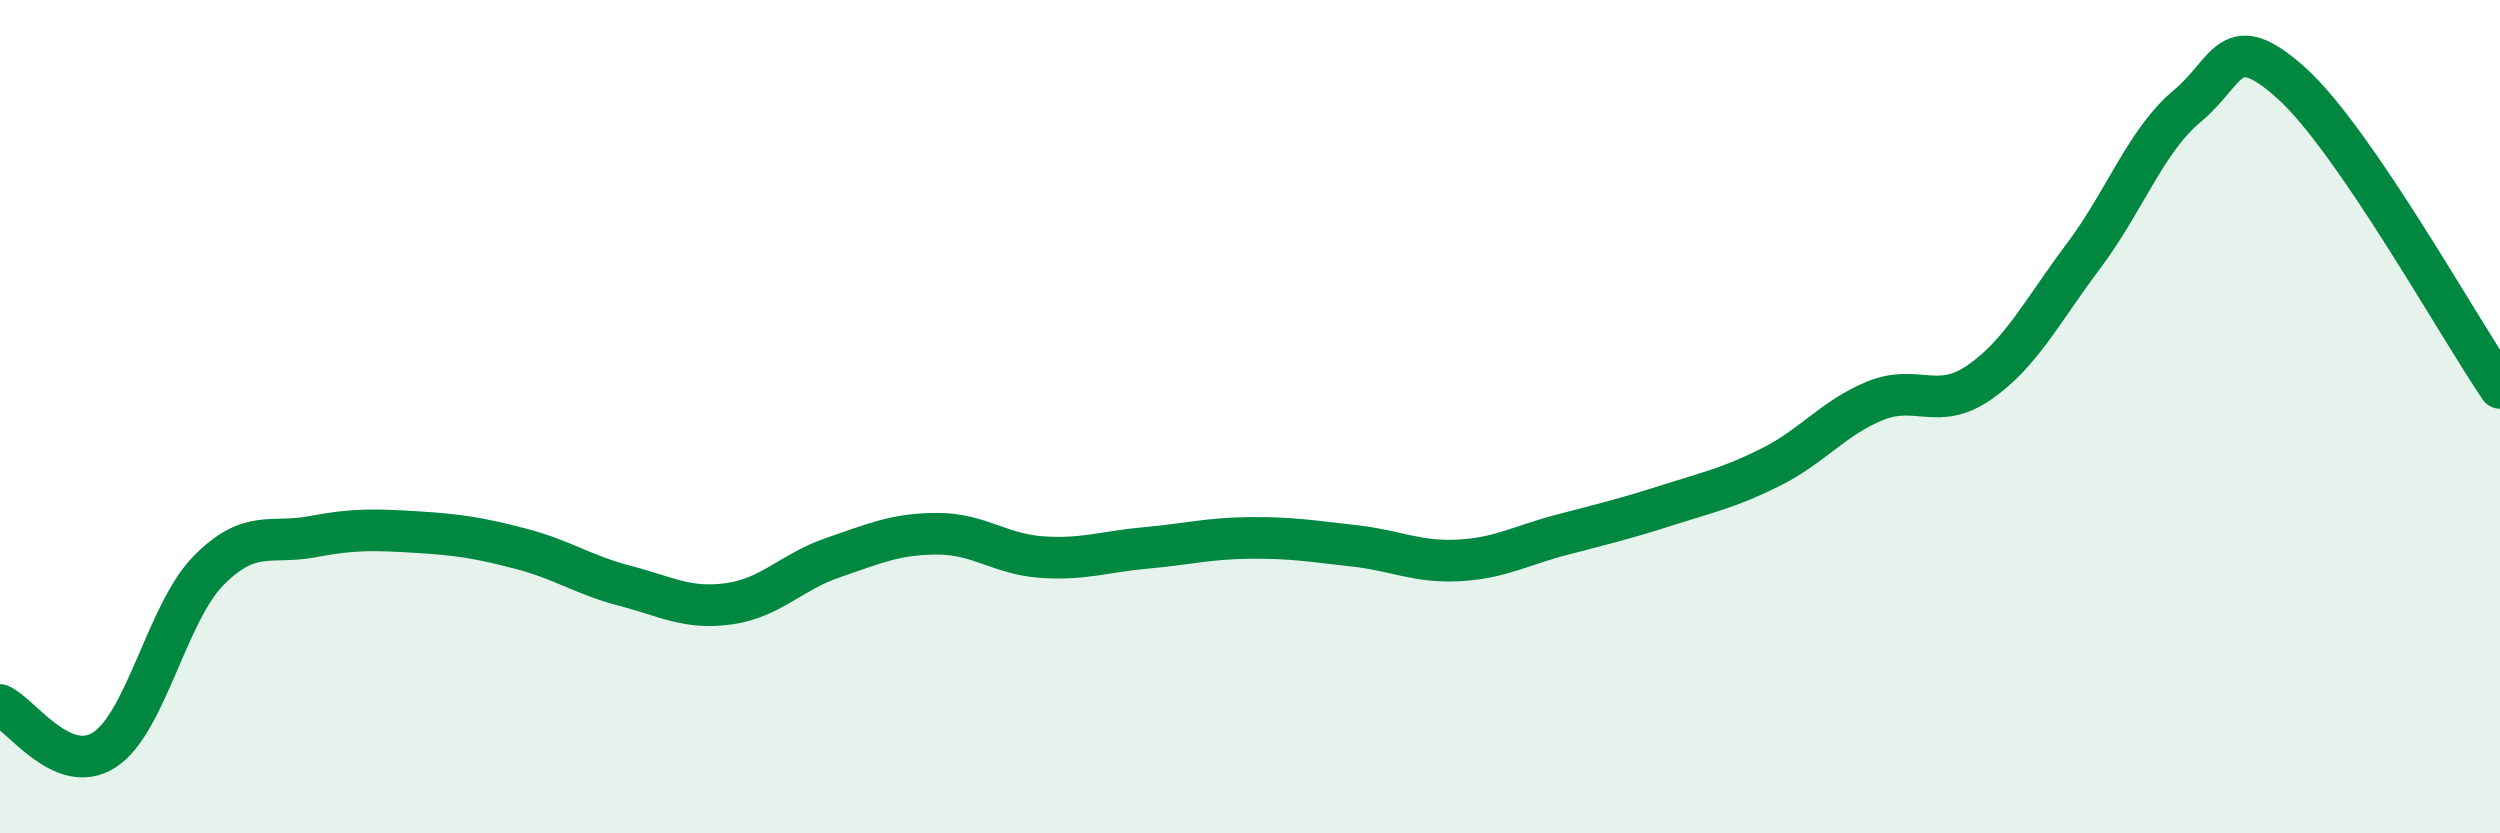
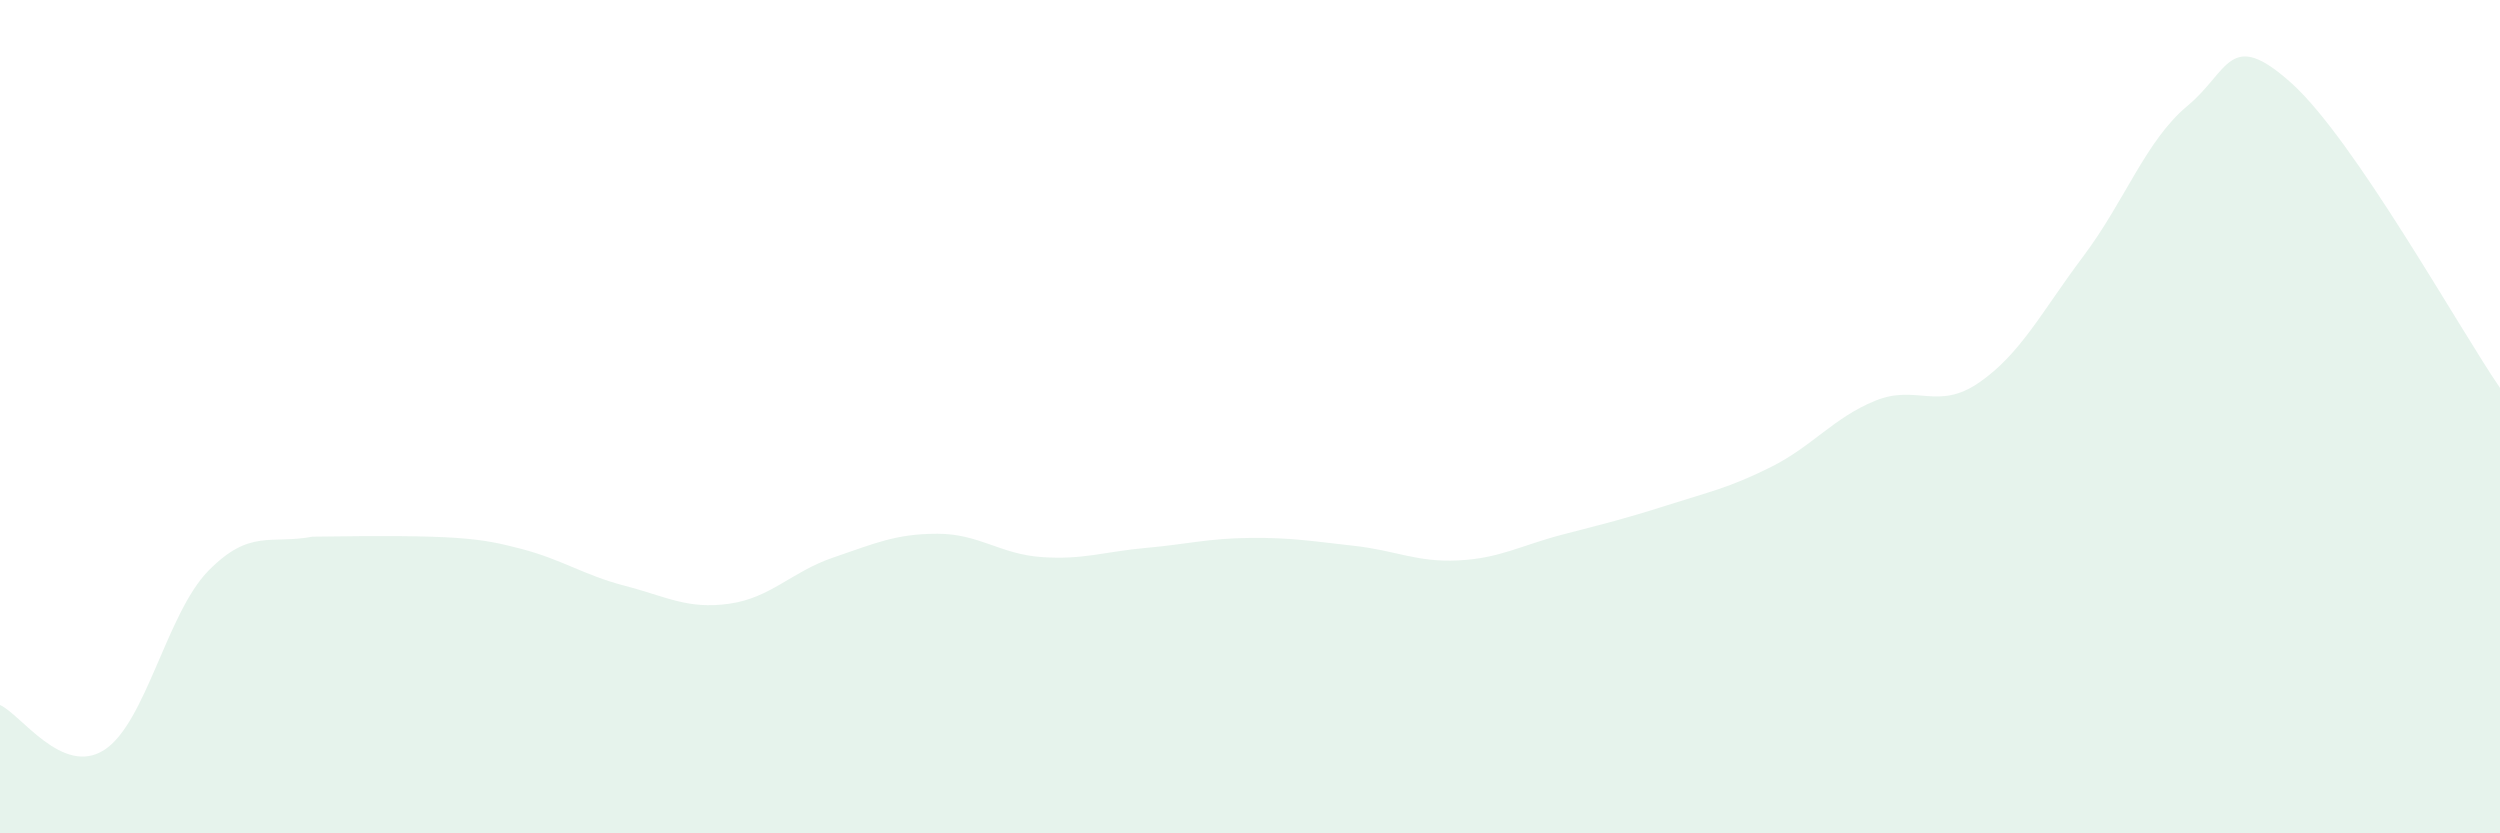
<svg xmlns="http://www.w3.org/2000/svg" width="60" height="20" viewBox="0 0 60 20">
-   <path d="M 0,16.92 C 0.5,17.14 1.5,18.64 2.5,18 C 3.5,17.36 4,14.72 5,13.7 C 6,12.68 6.5,13.07 7.5,12.88 C 8.5,12.69 9,12.71 10,12.77 C 11,12.83 11.5,12.91 12.5,13.17 C 13.5,13.43 14,13.8 15,14.06 C 16,14.32 16.5,14.63 17.5,14.49 C 18.5,14.35 19,13.72 20,13.38 C 21,13.04 21.5,12.81 22.5,12.81 C 23.5,12.81 24,13.3 25,13.37 C 26,13.44 26.5,13.24 27.5,13.15 C 28.5,13.06 29,12.92 30,12.91 C 31,12.9 31.5,12.99 32.5,13.1 C 33.5,13.21 34,13.5 35,13.45 C 36,13.4 36.5,13.09 37.5,12.83 C 38.5,12.57 39,12.45 40,12.13 C 41,11.81 41.5,11.71 42.5,11.21 C 43.5,10.71 44,10.03 45,9.62 C 46,9.21 46.5,9.87 47.5,9.18 C 48.5,8.49 49,7.48 50,6.15 C 51,4.82 51.5,3.37 52.5,2.54 C 53.5,1.71 53.5,0.65 55,2 C 56.5,3.35 59,7.85 60,9.31L60 20L0 20Z" fill="#008740" opacity="0.1" stroke-linecap="round" stroke-linejoin="round" />
-   <path d="M 0,16.92 C 0.5,17.14 1.5,18.64 2.5,18 C 3.5,17.36 4,14.72 5,13.7 C 6,12.68 6.5,13.07 7.5,12.88 C 8.5,12.69 9,12.71 10,12.77 C 11,12.83 11.5,12.91 12.5,13.17 C 13.5,13.43 14,13.8 15,14.06 C 16,14.32 16.5,14.63 17.5,14.49 C 18.5,14.35 19,13.72 20,13.38 C 21,13.04 21.5,12.81 22.5,12.81 C 23.5,12.81 24,13.3 25,13.37 C 26,13.44 26.5,13.24 27.5,13.15 C 28.5,13.06 29,12.92 30,12.91 C 31,12.9 31.5,12.99 32.5,13.1 C 33.5,13.21 34,13.5 35,13.45 C 36,13.4 36.5,13.09 37.5,12.83 C 38.5,12.57 39,12.45 40,12.13 C 41,11.81 41.5,11.71 42.5,11.21 C 43.5,10.71 44,10.03 45,9.62 C 46,9.21 46.5,9.87 47.5,9.18 C 48.5,8.49 49,7.48 50,6.15 C 51,4.82 51.5,3.37 52.5,2.54 C 53.5,1.71 53.5,0.65 55,2 C 56.5,3.35 59,7.85 60,9.31" stroke="#008740" stroke-width="1" fill="none" stroke-linecap="round" stroke-linejoin="round" />
+   <path d="M 0,16.92 C 0.5,17.14 1.5,18.64 2.5,18 C 3.5,17.36 4,14.72 5,13.7 C 6,12.68 6.5,13.07 7.5,12.88 C 11,12.83 11.5,12.91 12.5,13.17 C 13.5,13.43 14,13.8 15,14.06 C 16,14.32 16.5,14.63 17.5,14.49 C 18.5,14.35 19,13.72 20,13.38 C 21,13.04 21.5,12.81 22.5,12.81 C 23.5,12.81 24,13.3 25,13.37 C 26,13.44 26.5,13.24 27.5,13.15 C 28.5,13.06 29,12.92 30,12.91 C 31,12.9 31.5,12.99 32.5,13.1 C 33.5,13.21 34,13.5 35,13.45 C 36,13.4 36.5,13.09 37.5,12.83 C 38.5,12.57 39,12.45 40,12.13 C 41,11.81 41.5,11.71 42.5,11.21 C 43.5,10.71 44,10.03 45,9.62 C 46,9.21 46.5,9.87 47.5,9.18 C 48.5,8.49 49,7.48 50,6.15 C 51,4.82 51.5,3.37 52.5,2.54 C 53.5,1.71 53.5,0.65 55,2 C 56.5,3.35 59,7.85 60,9.31L60 20L0 20Z" fill="#008740" opacity="0.1" stroke-linecap="round" stroke-linejoin="round" />
</svg>